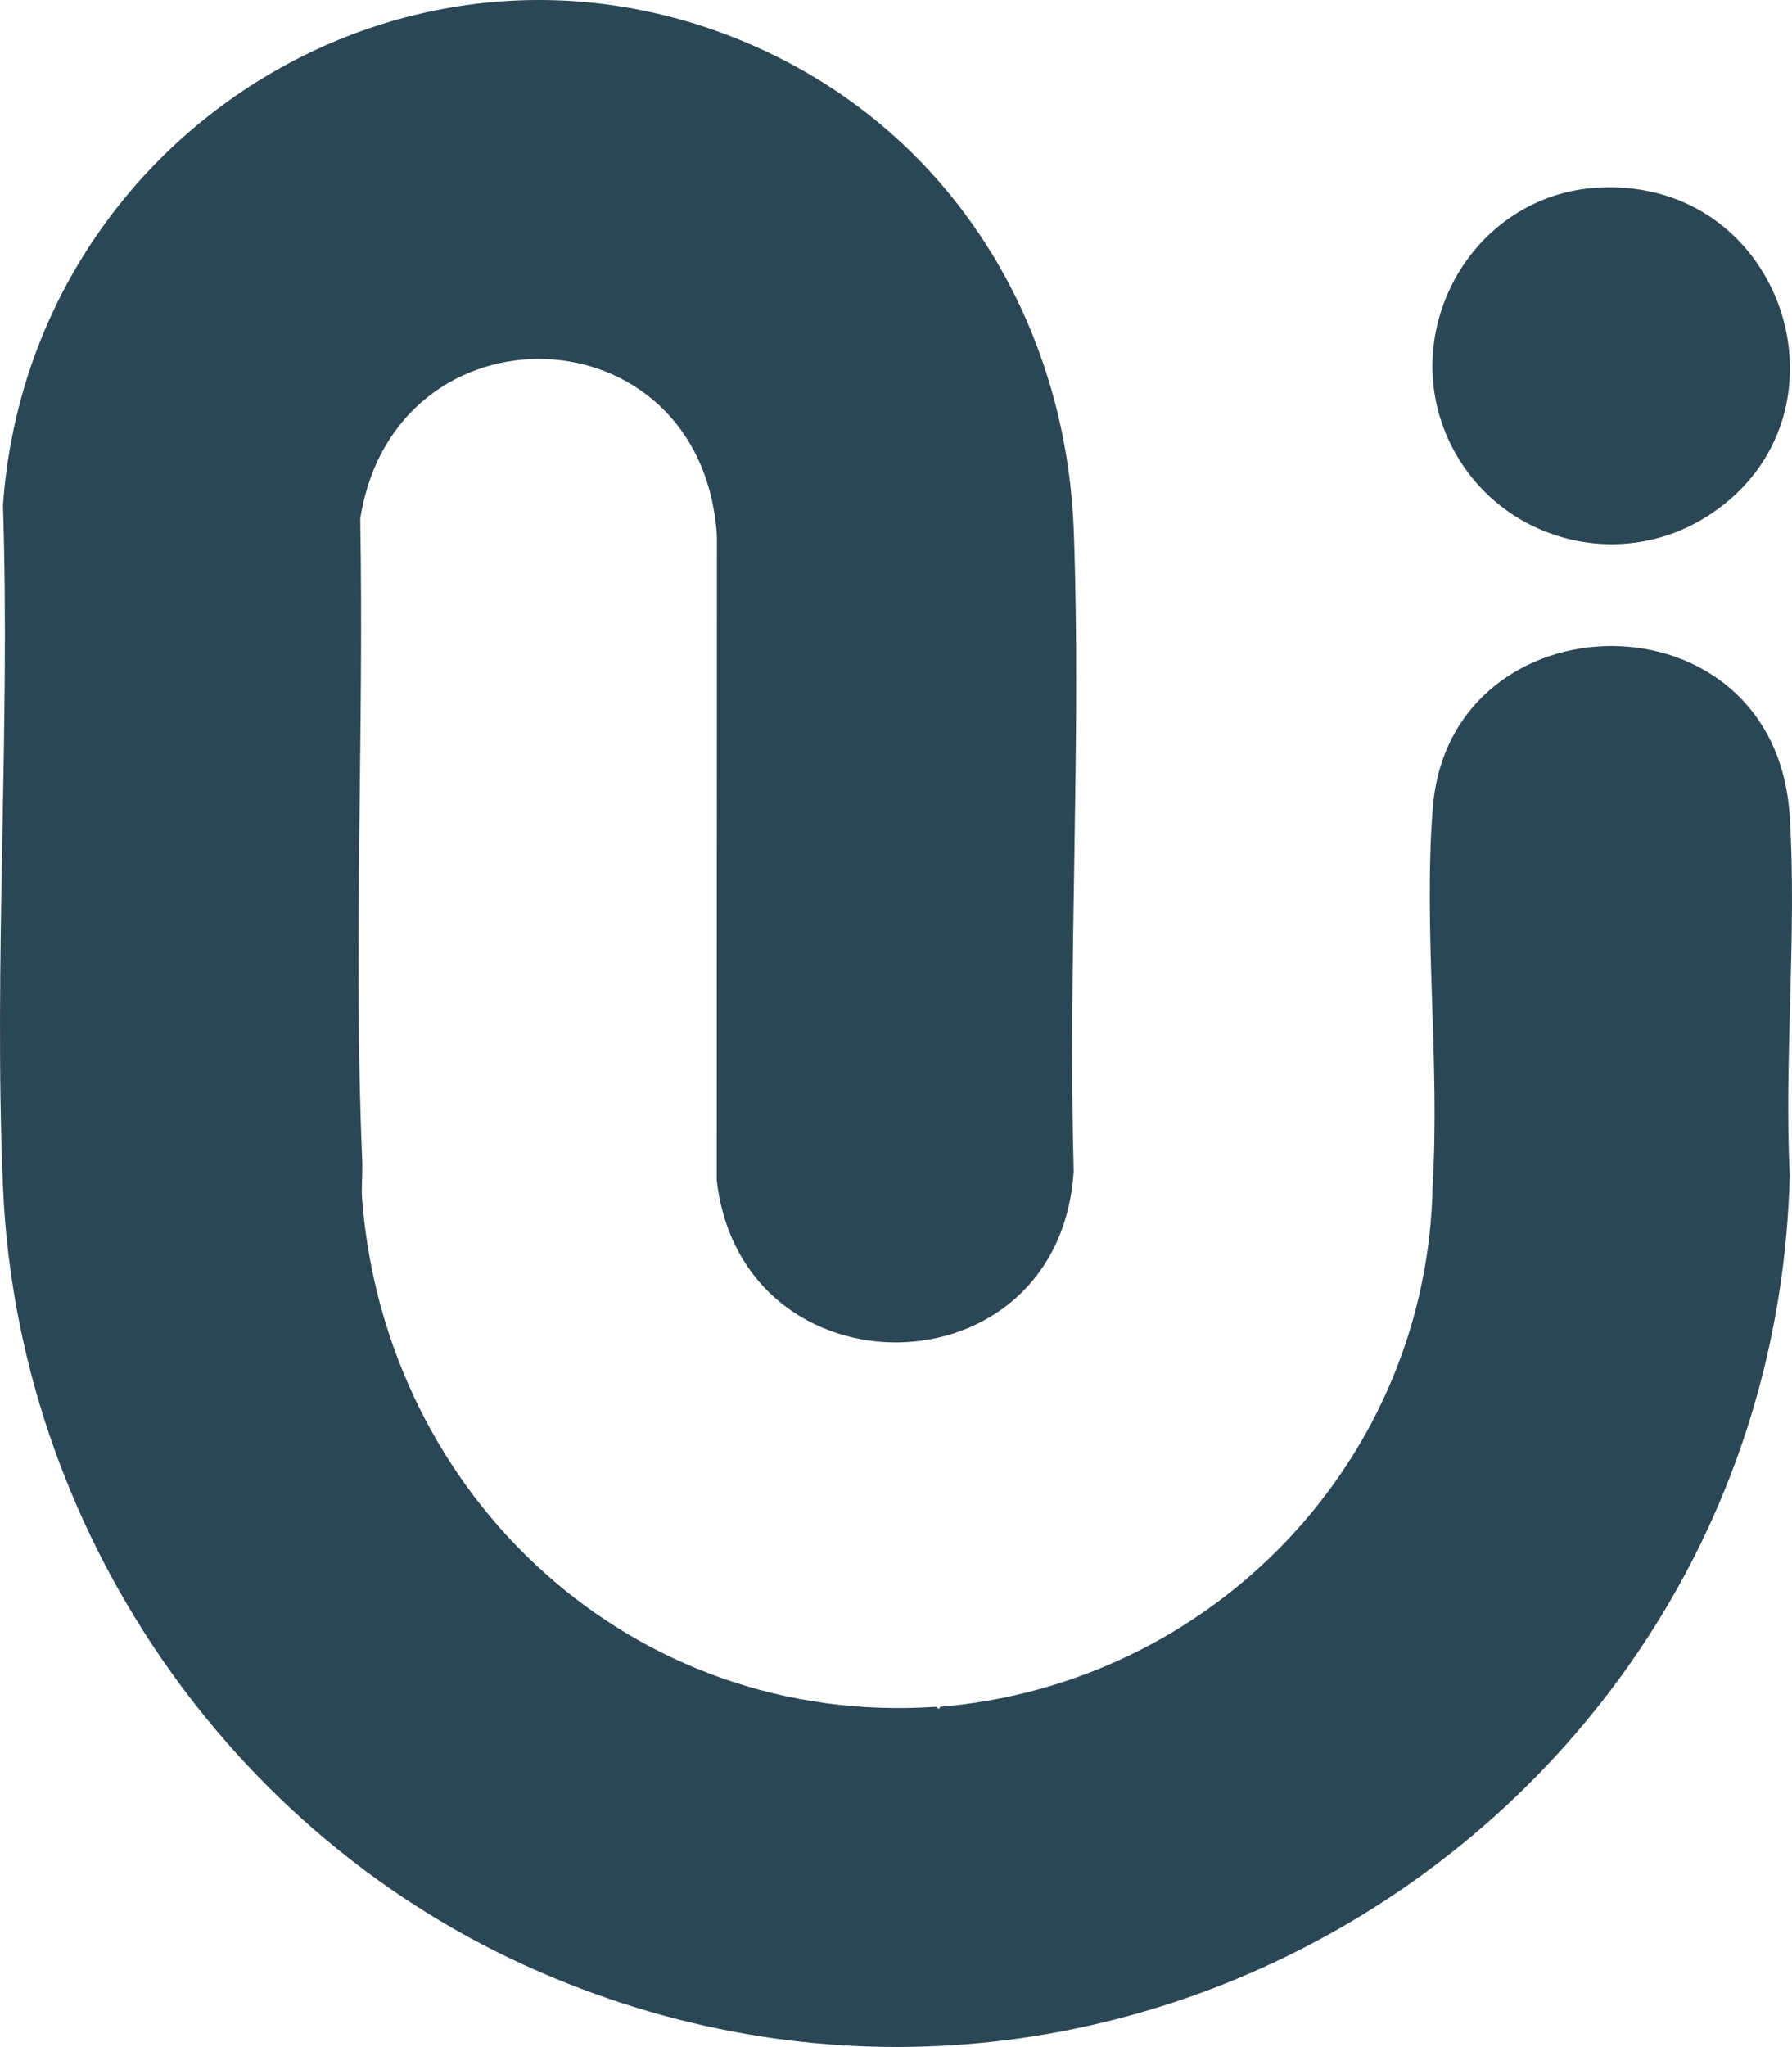
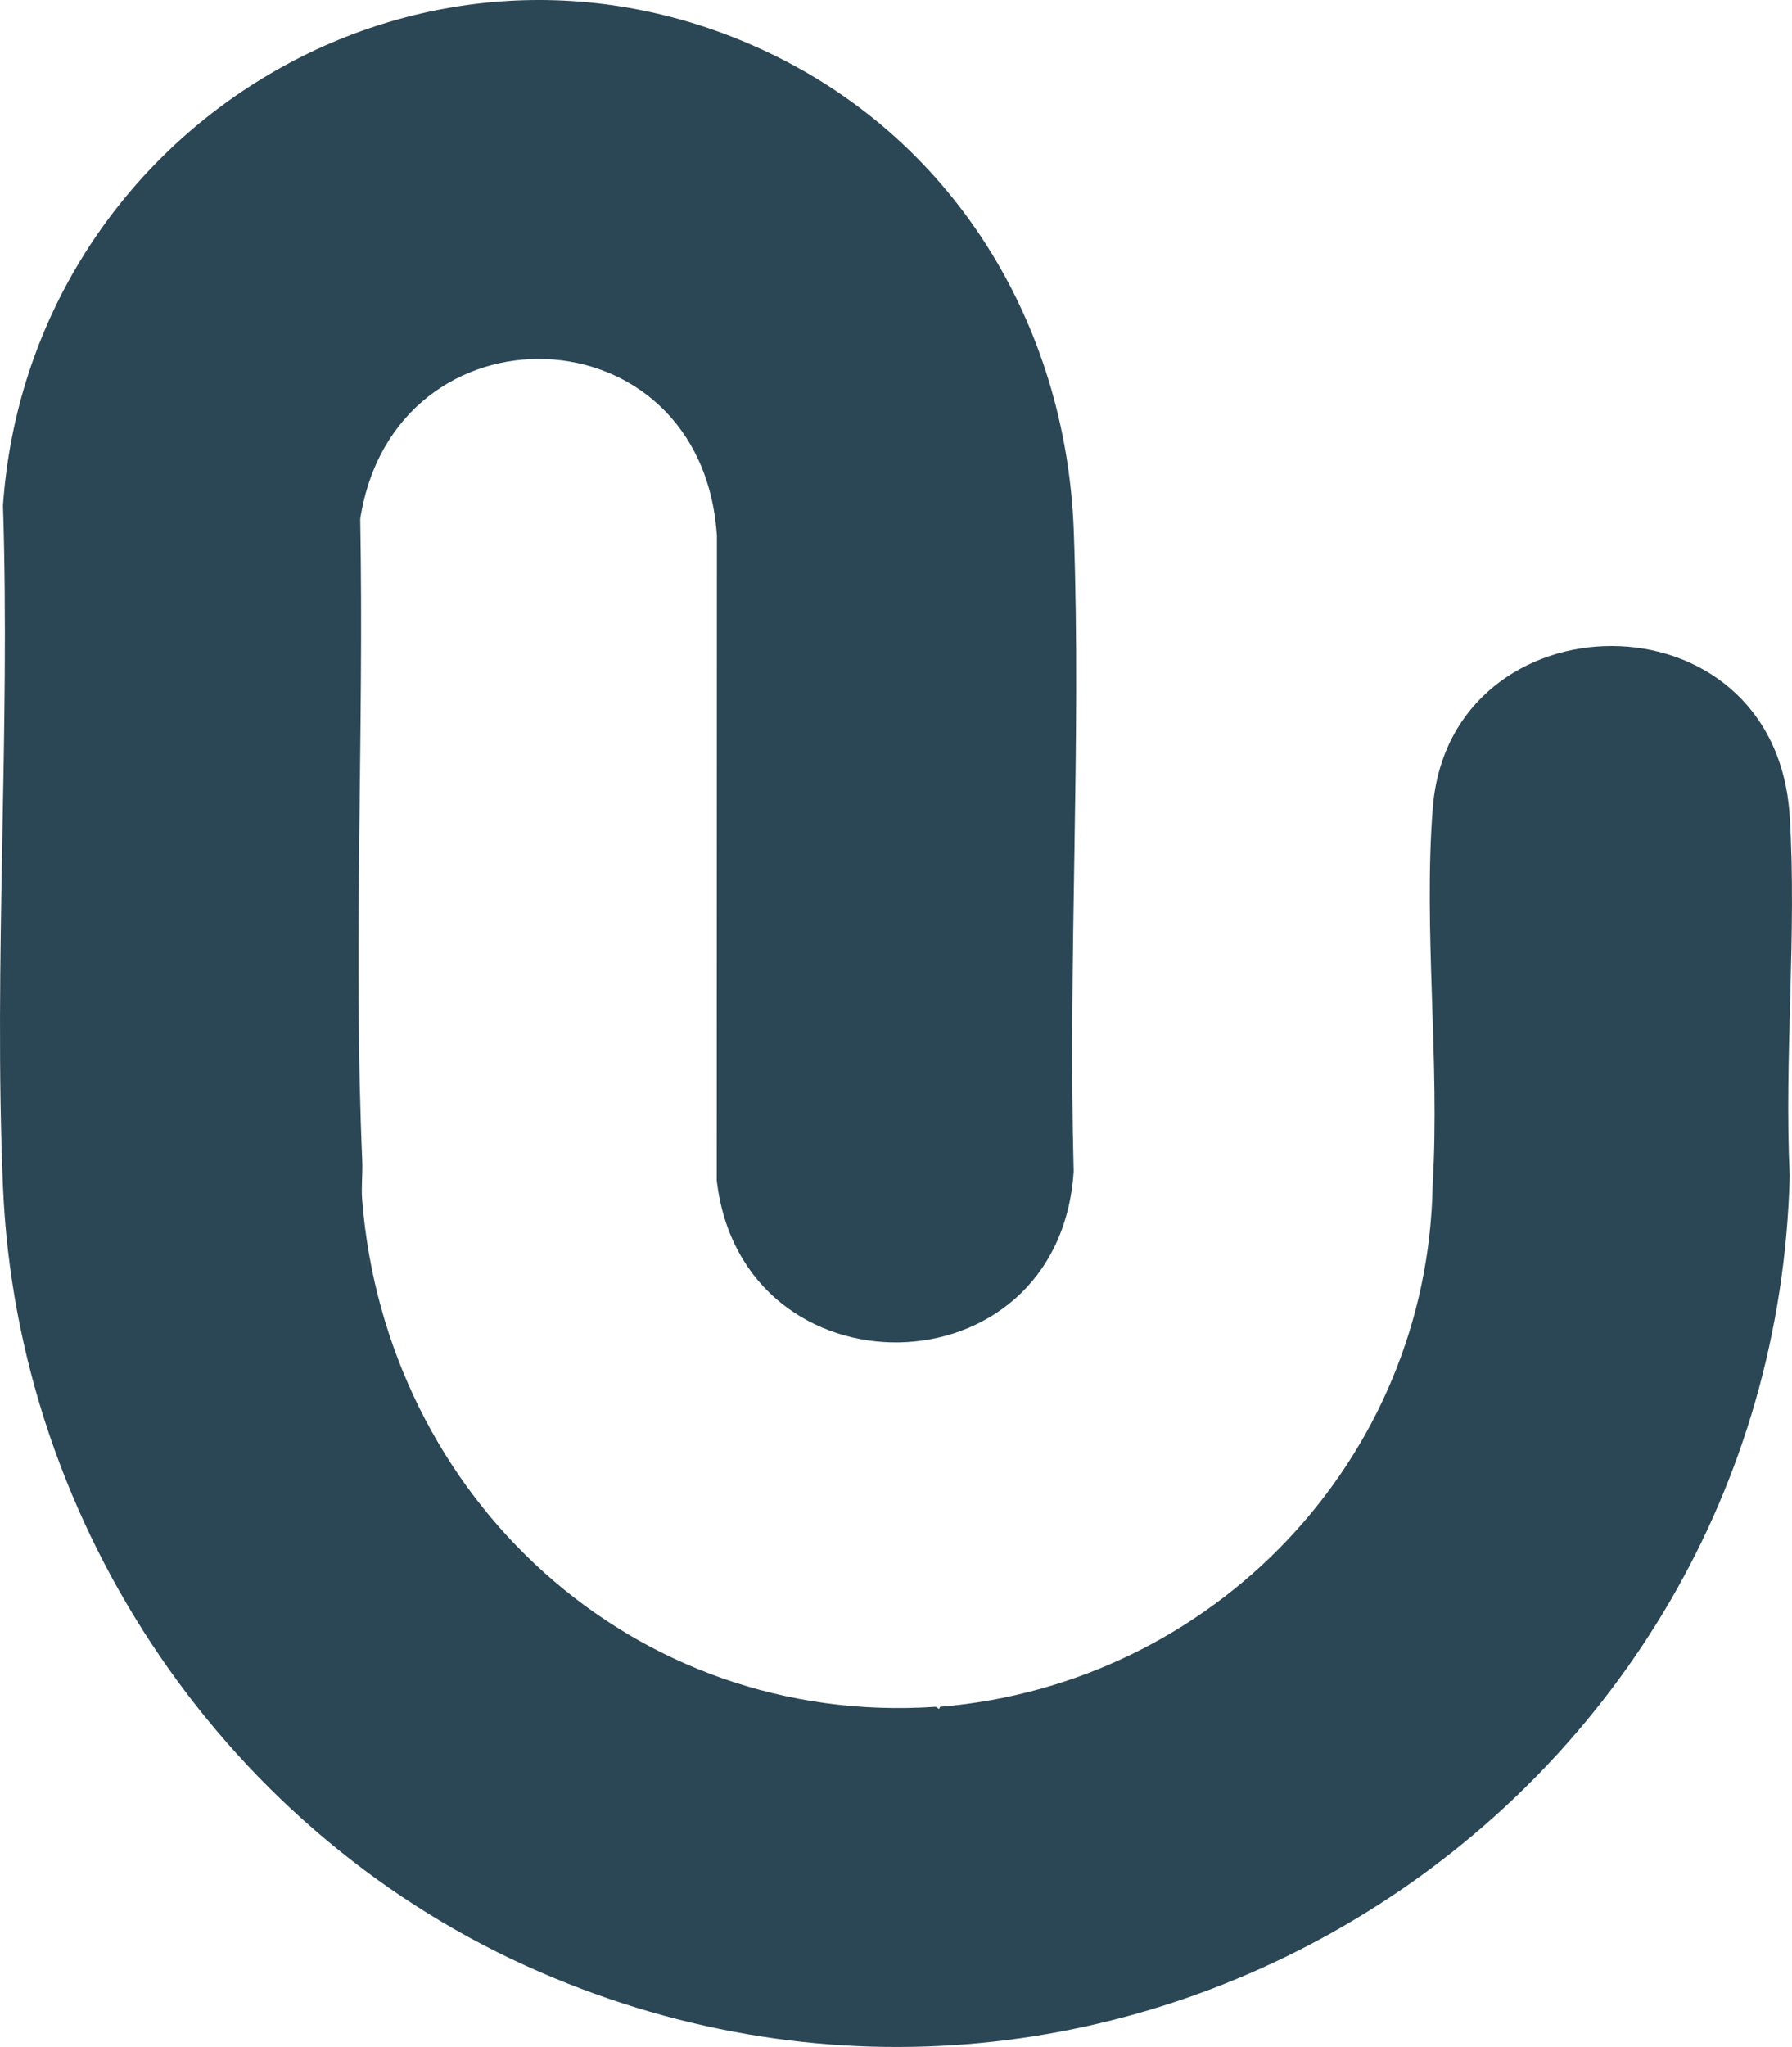
<svg xmlns="http://www.w3.org/2000/svg" id="Layer_1" data-name="Layer 1" viewBox="0 0 818.48 934.7">
  <defs>
    <style>
      .cls-1 {
        fill: #2b4755;
      }
    </style>
  </defs>
  <path class="cls-1" d="M427.4,779.36l1.49.99.51-.99c124.74-10.43,222.98-112.89,224.95-238.54,3.37-55.52-4.3-116.68.06-171.95,7.73-97.86,156.58-100.48,163.03,3.94,3.3,53.46-2.59,110.27,0,164.08-7.38,287.6-303.87,479.19-570.72,363.63C104.39,838.9,7.92,697.34,1.36,541.9c-4.33-102.59,3.37-208.18,0-311.08C13.17,61.19,189.37-49.51,347.08,22.18c87.76,39.9,139.96,125.1,143.37,220.63,3.45,96.59-2.67,195.24-.06,292.04-6.65,102.79-151.58,104.16-163.03,4.05l.08-294.08c-6.66-104.56-147.3-108.45-162.91-7.83,1.79,97.39-3.3,195.66.91,292.83.26,5.9-.49,12.19-.03,18.03,10.82,136.22,123.87,240.83,261.99,231.51Z" />
-   <path class="cls-1" d="M730.2,85.65c84.65-4.45,119.53,103.55,51.11,149.11-40.28,26.83-94.69,12.96-117.43-29.39-27.79-51.75,7.6-116.64,66.31-119.73Z" />
</svg>